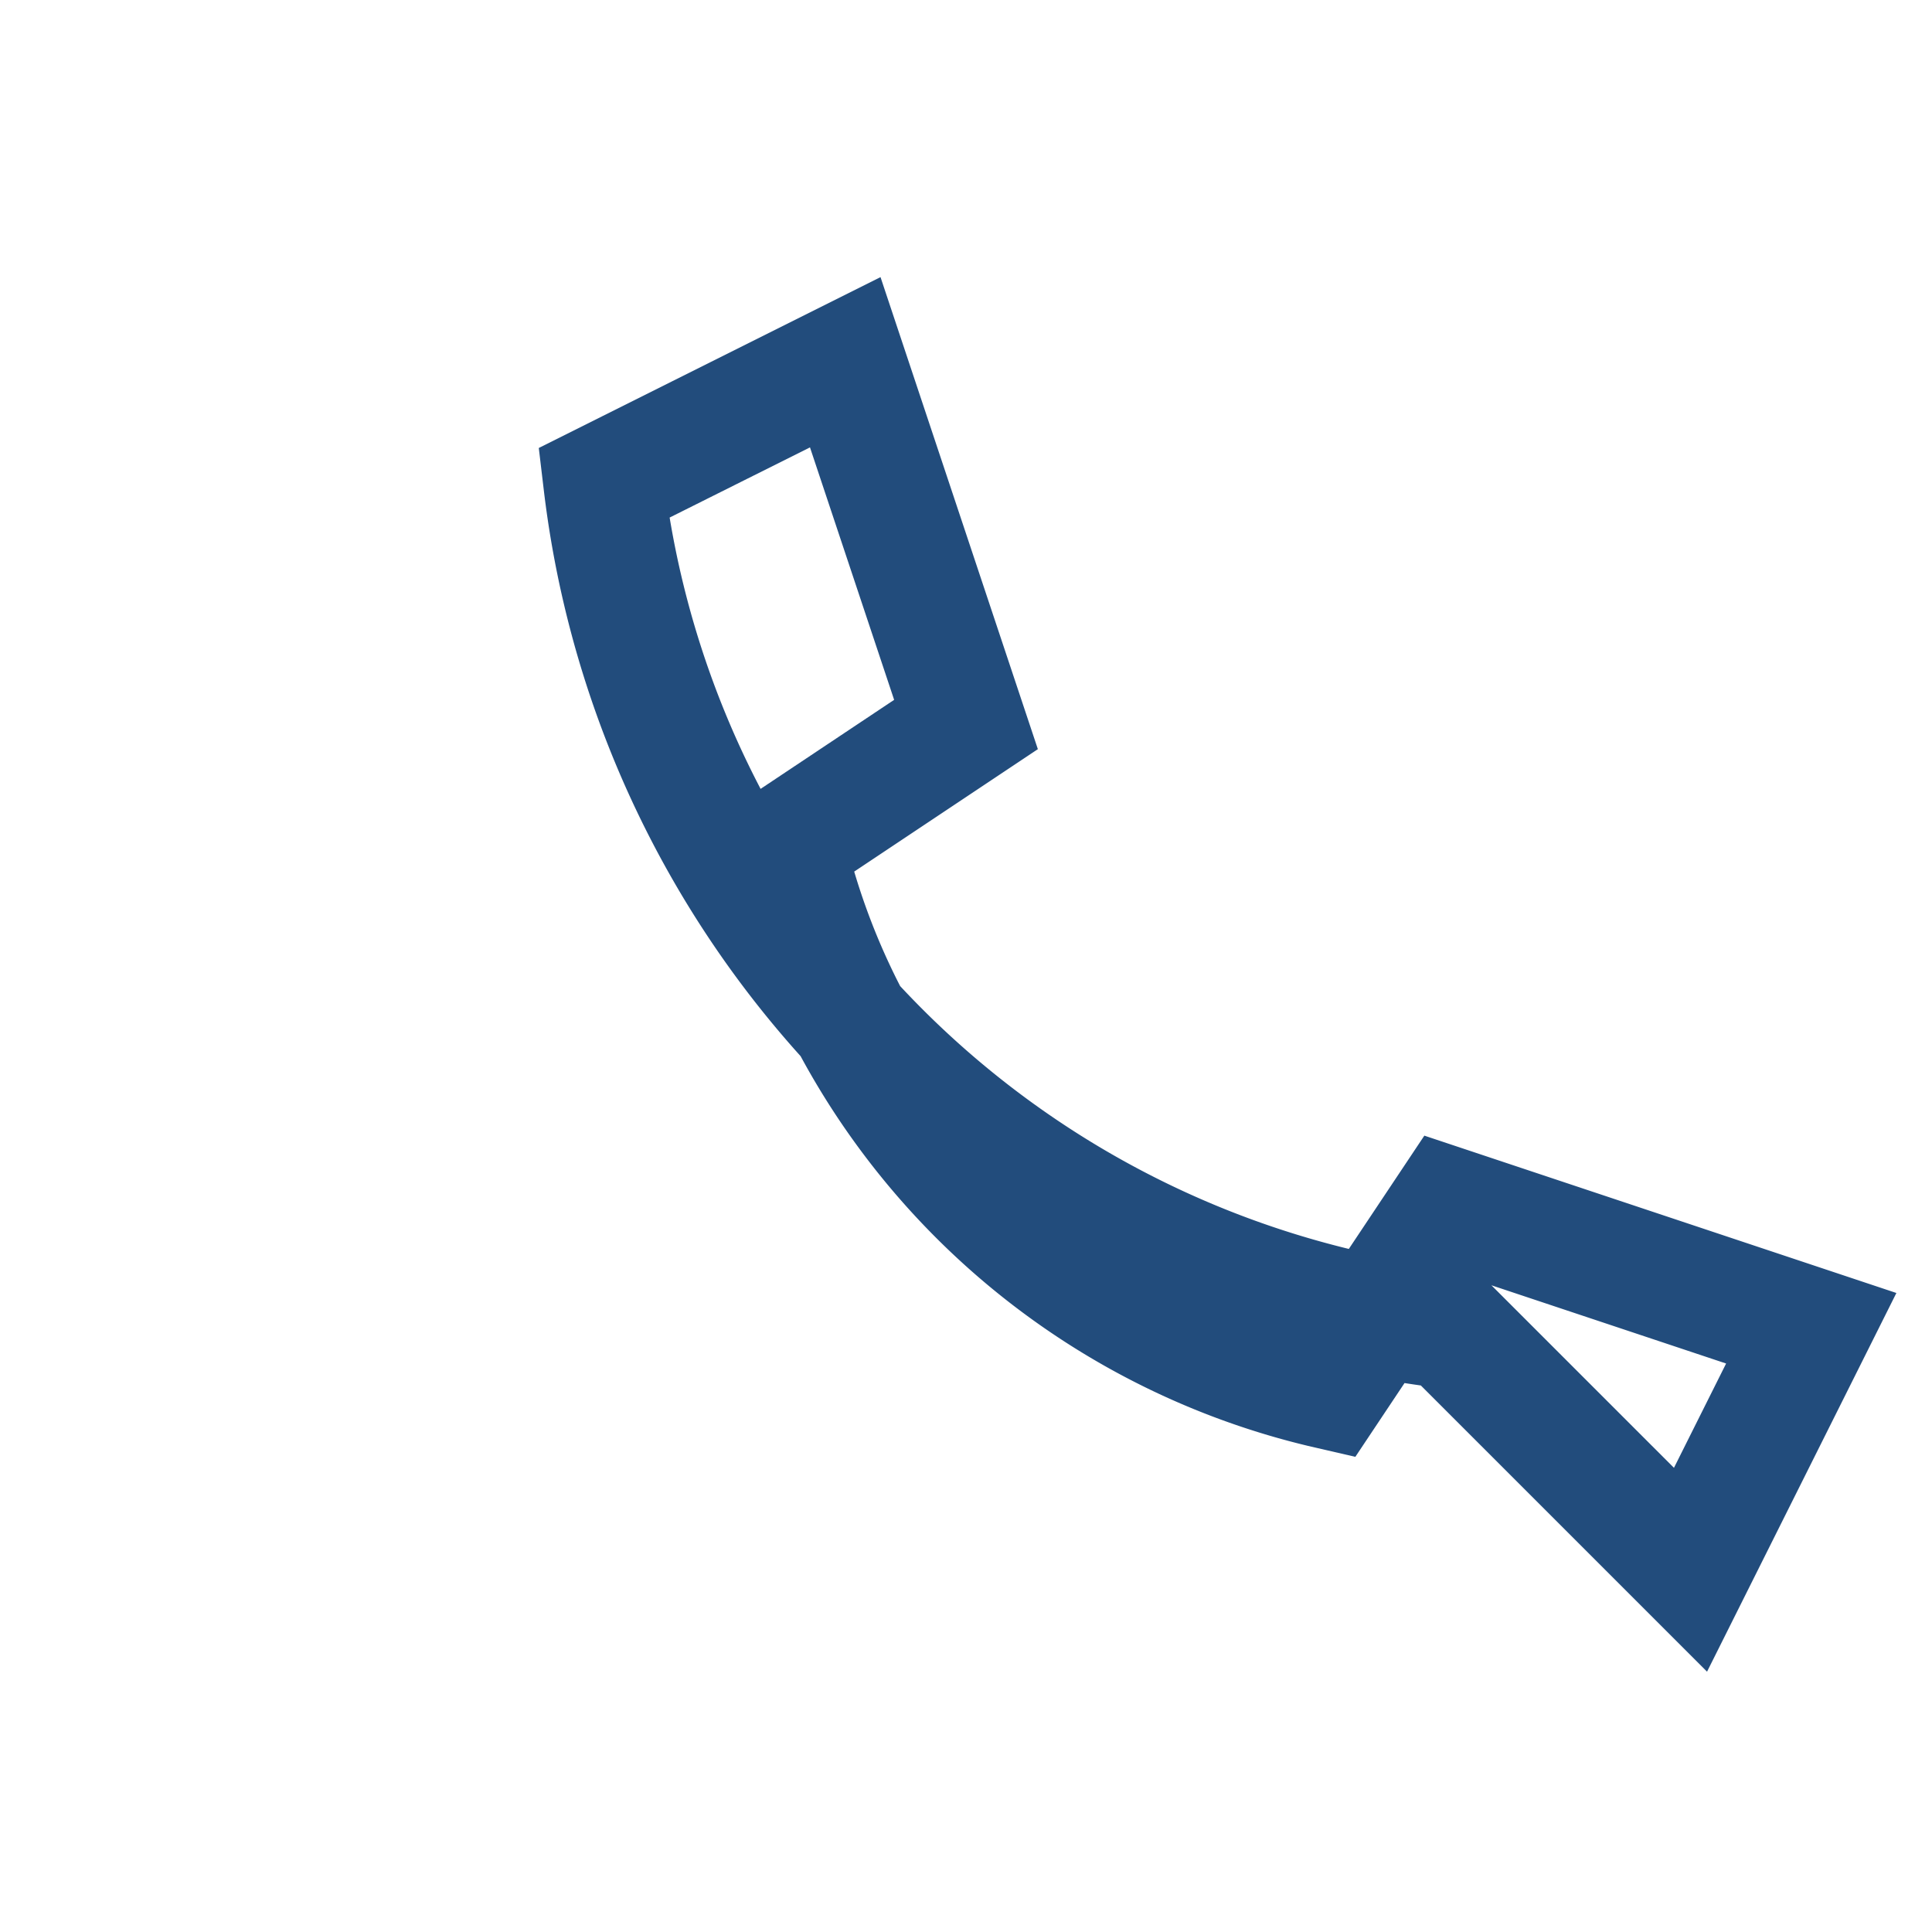
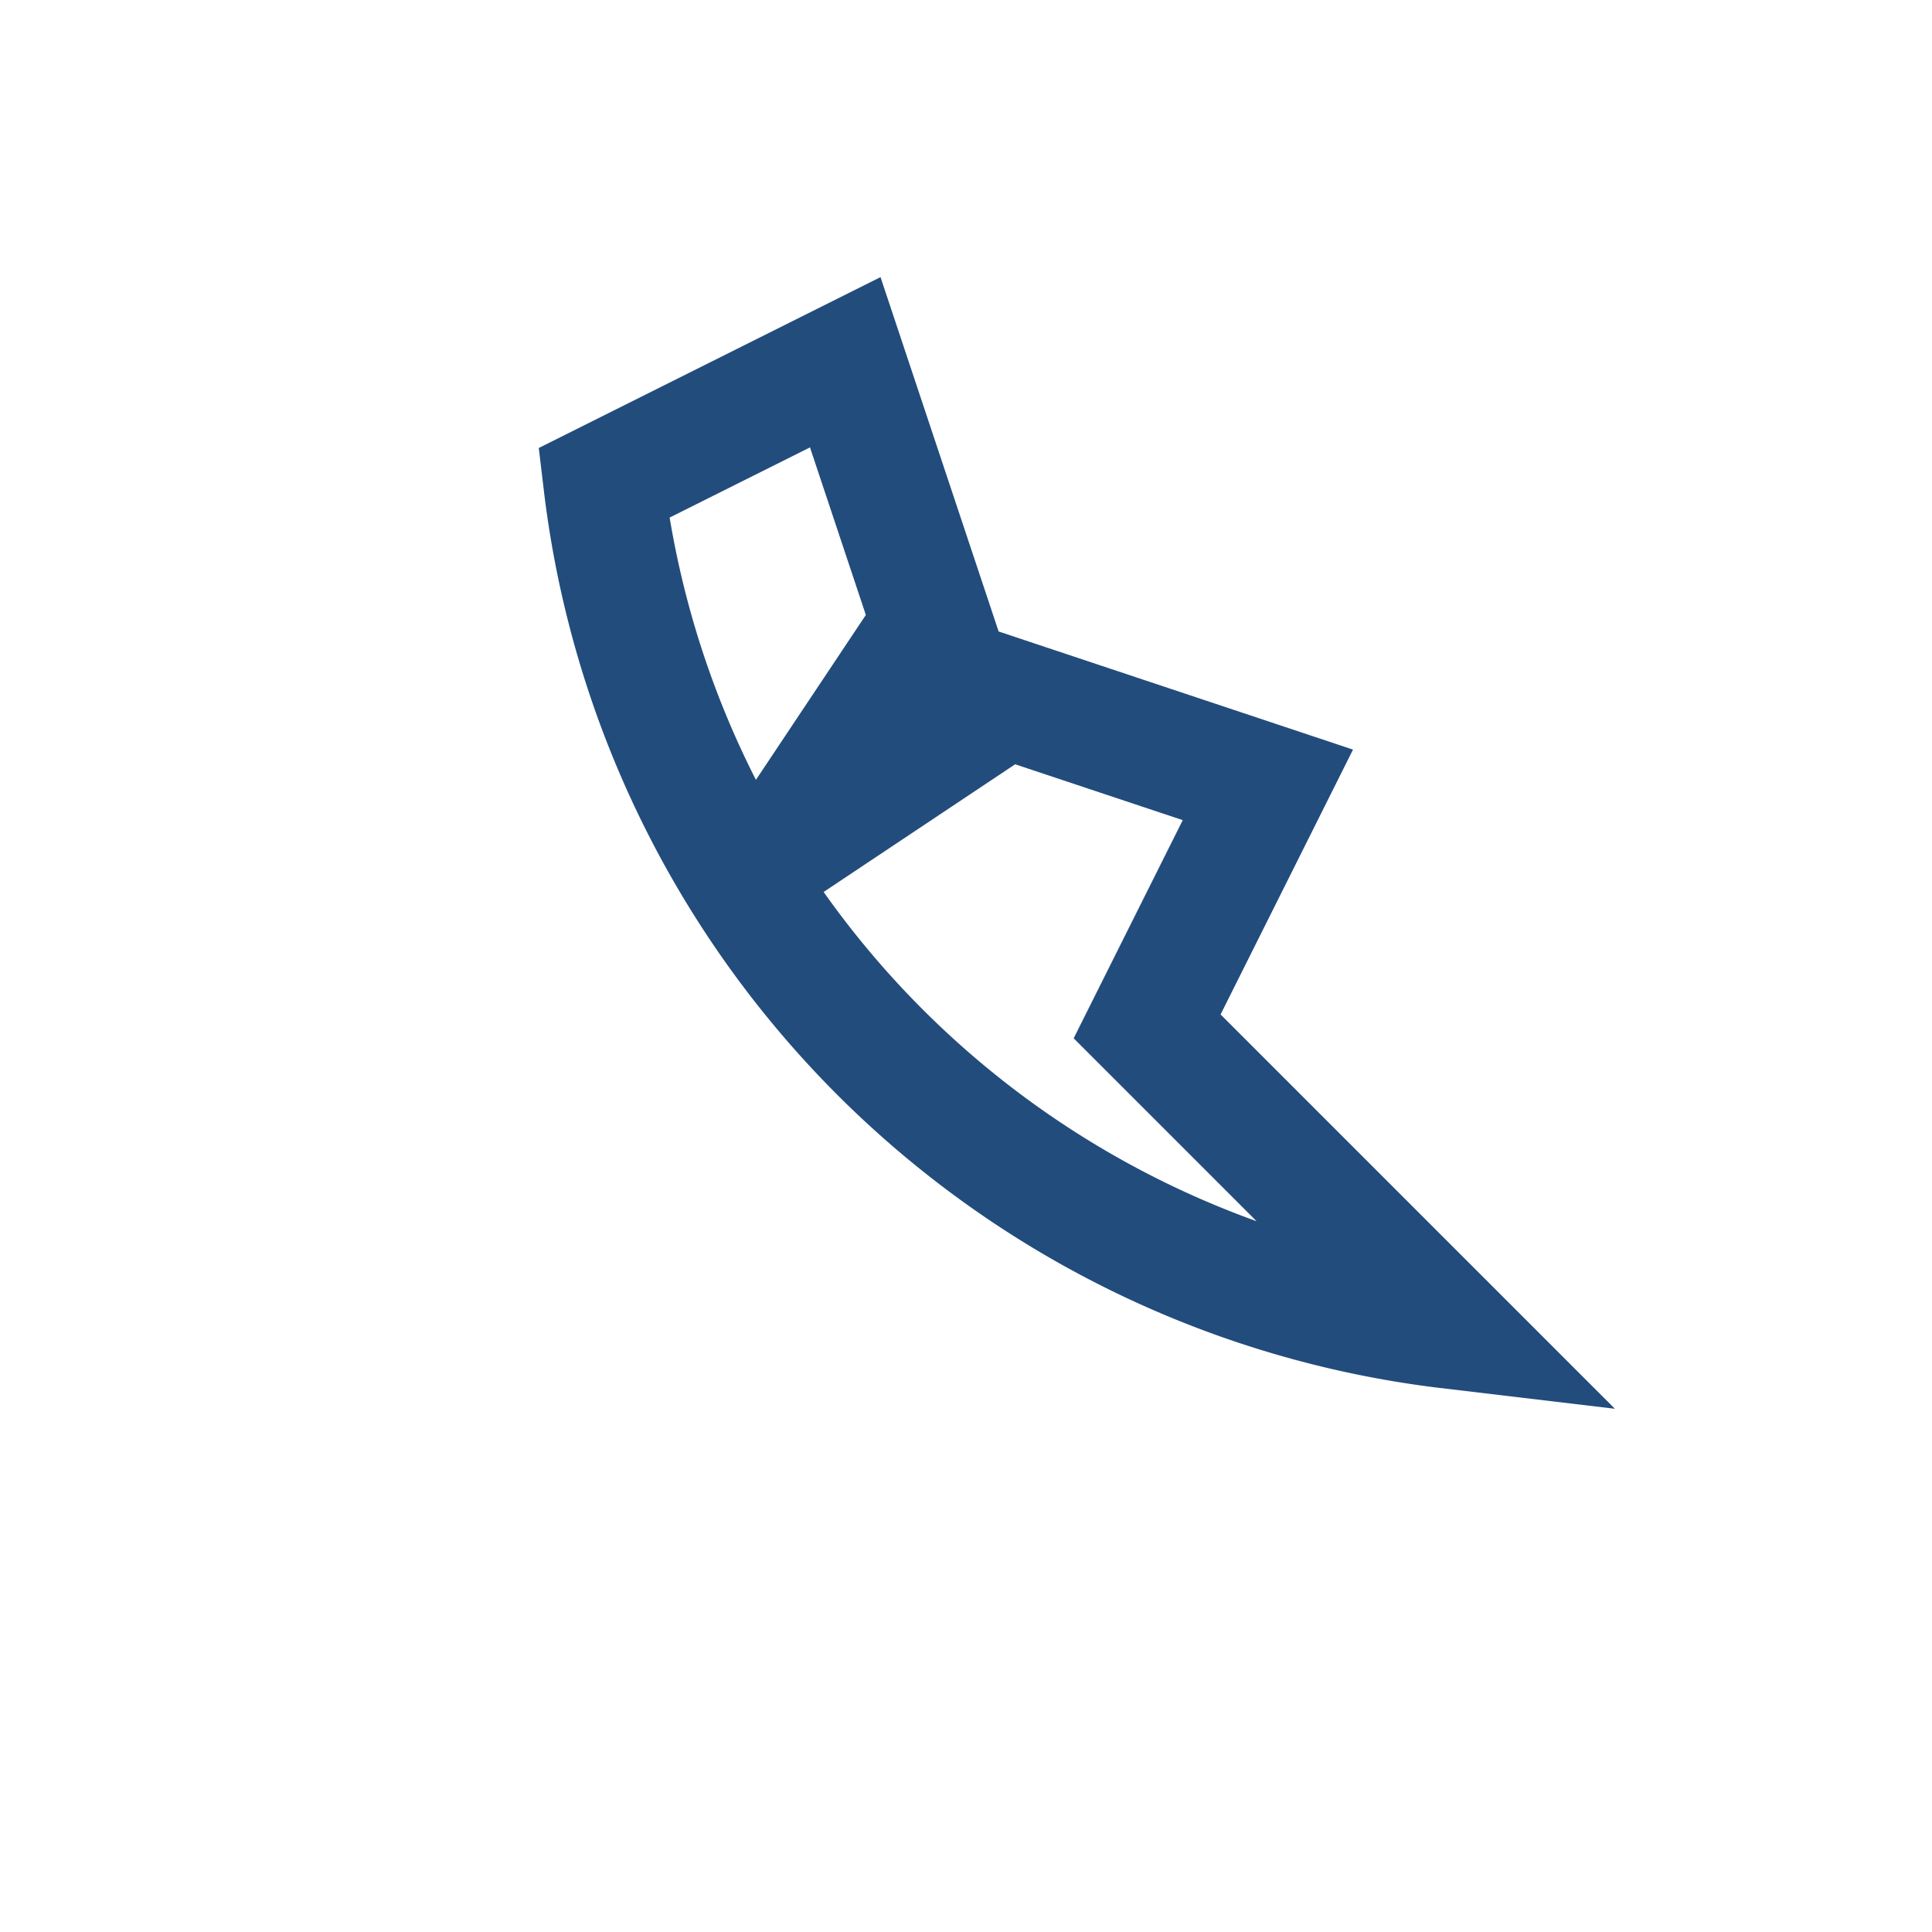
<svg xmlns="http://www.w3.org/2000/svg" width="32" height="32" viewBox="0 0 32 32">
-   <path d="M24 22a16 16 0 01-14-14l4-2 2 6-3 2a12 12 0 009 9l2-3 6 2-2 4z" fill="none" stroke="#224c7c" stroke-width="2" />
+   <path d="M24 22a16 16 0 01-14-14l4-2 2 6-3 2l2-3 6 2-2 4z" fill="none" stroke="#224c7c" stroke-width="2" />
</svg>